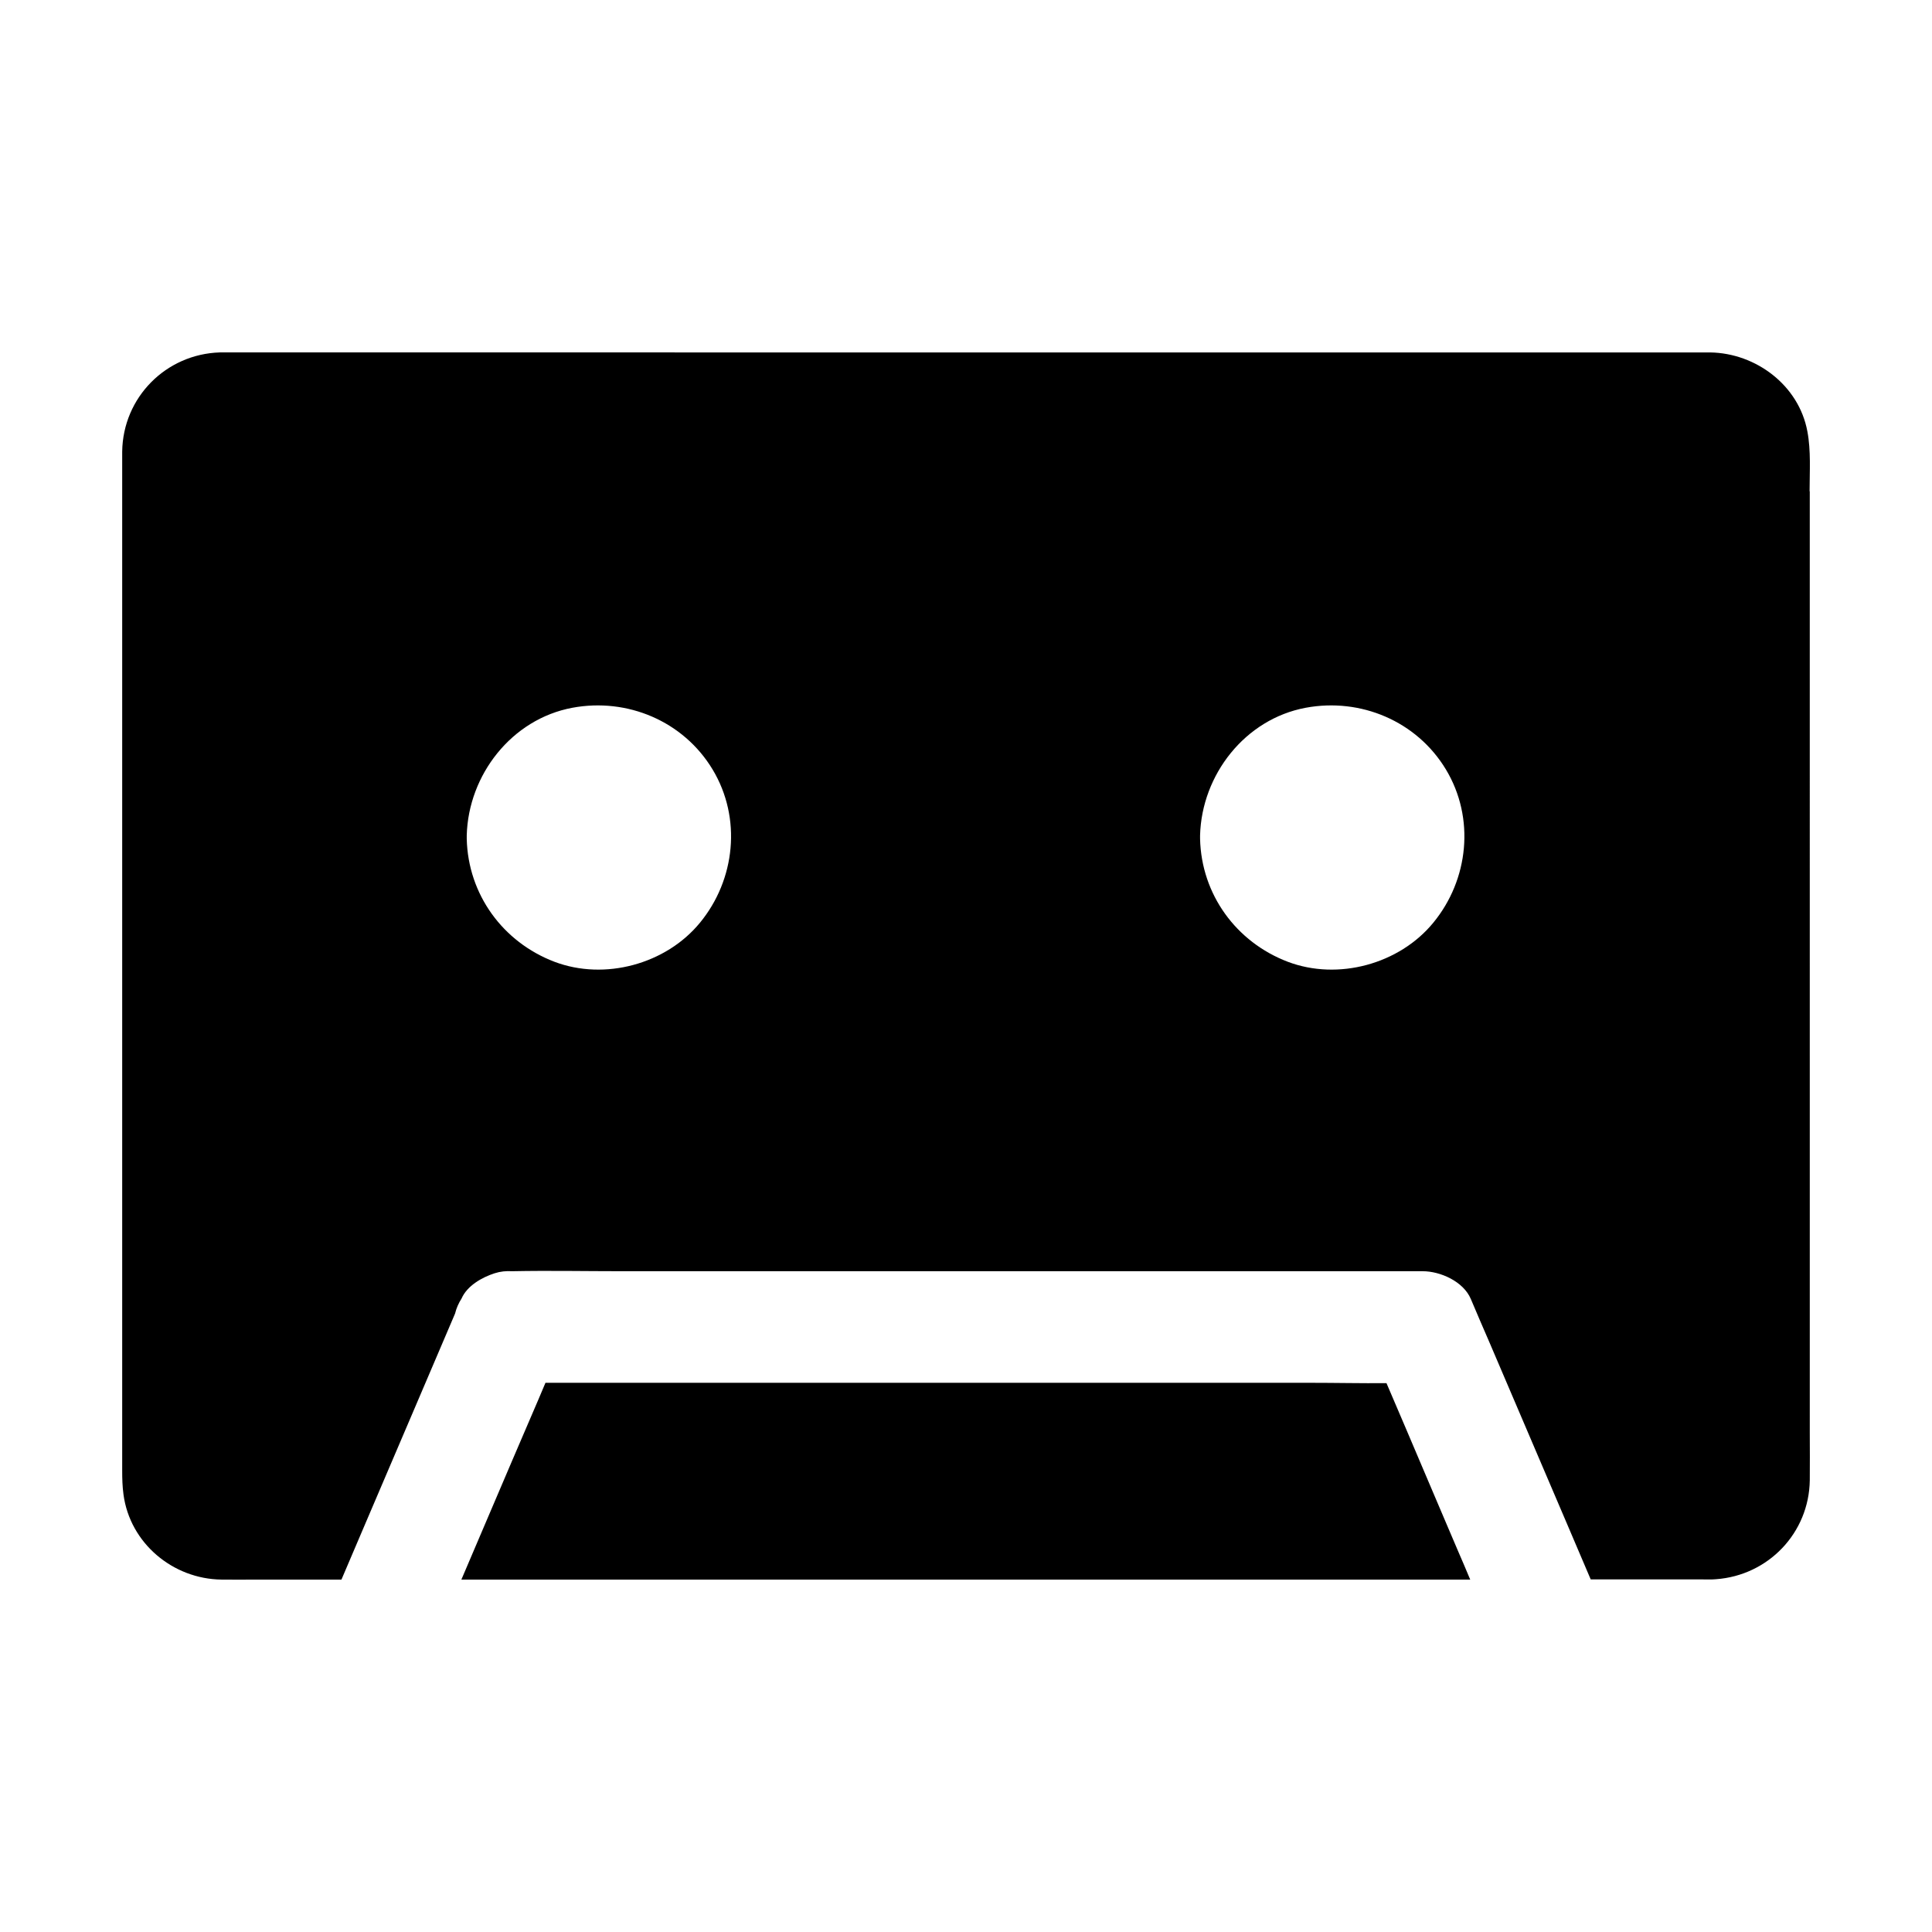
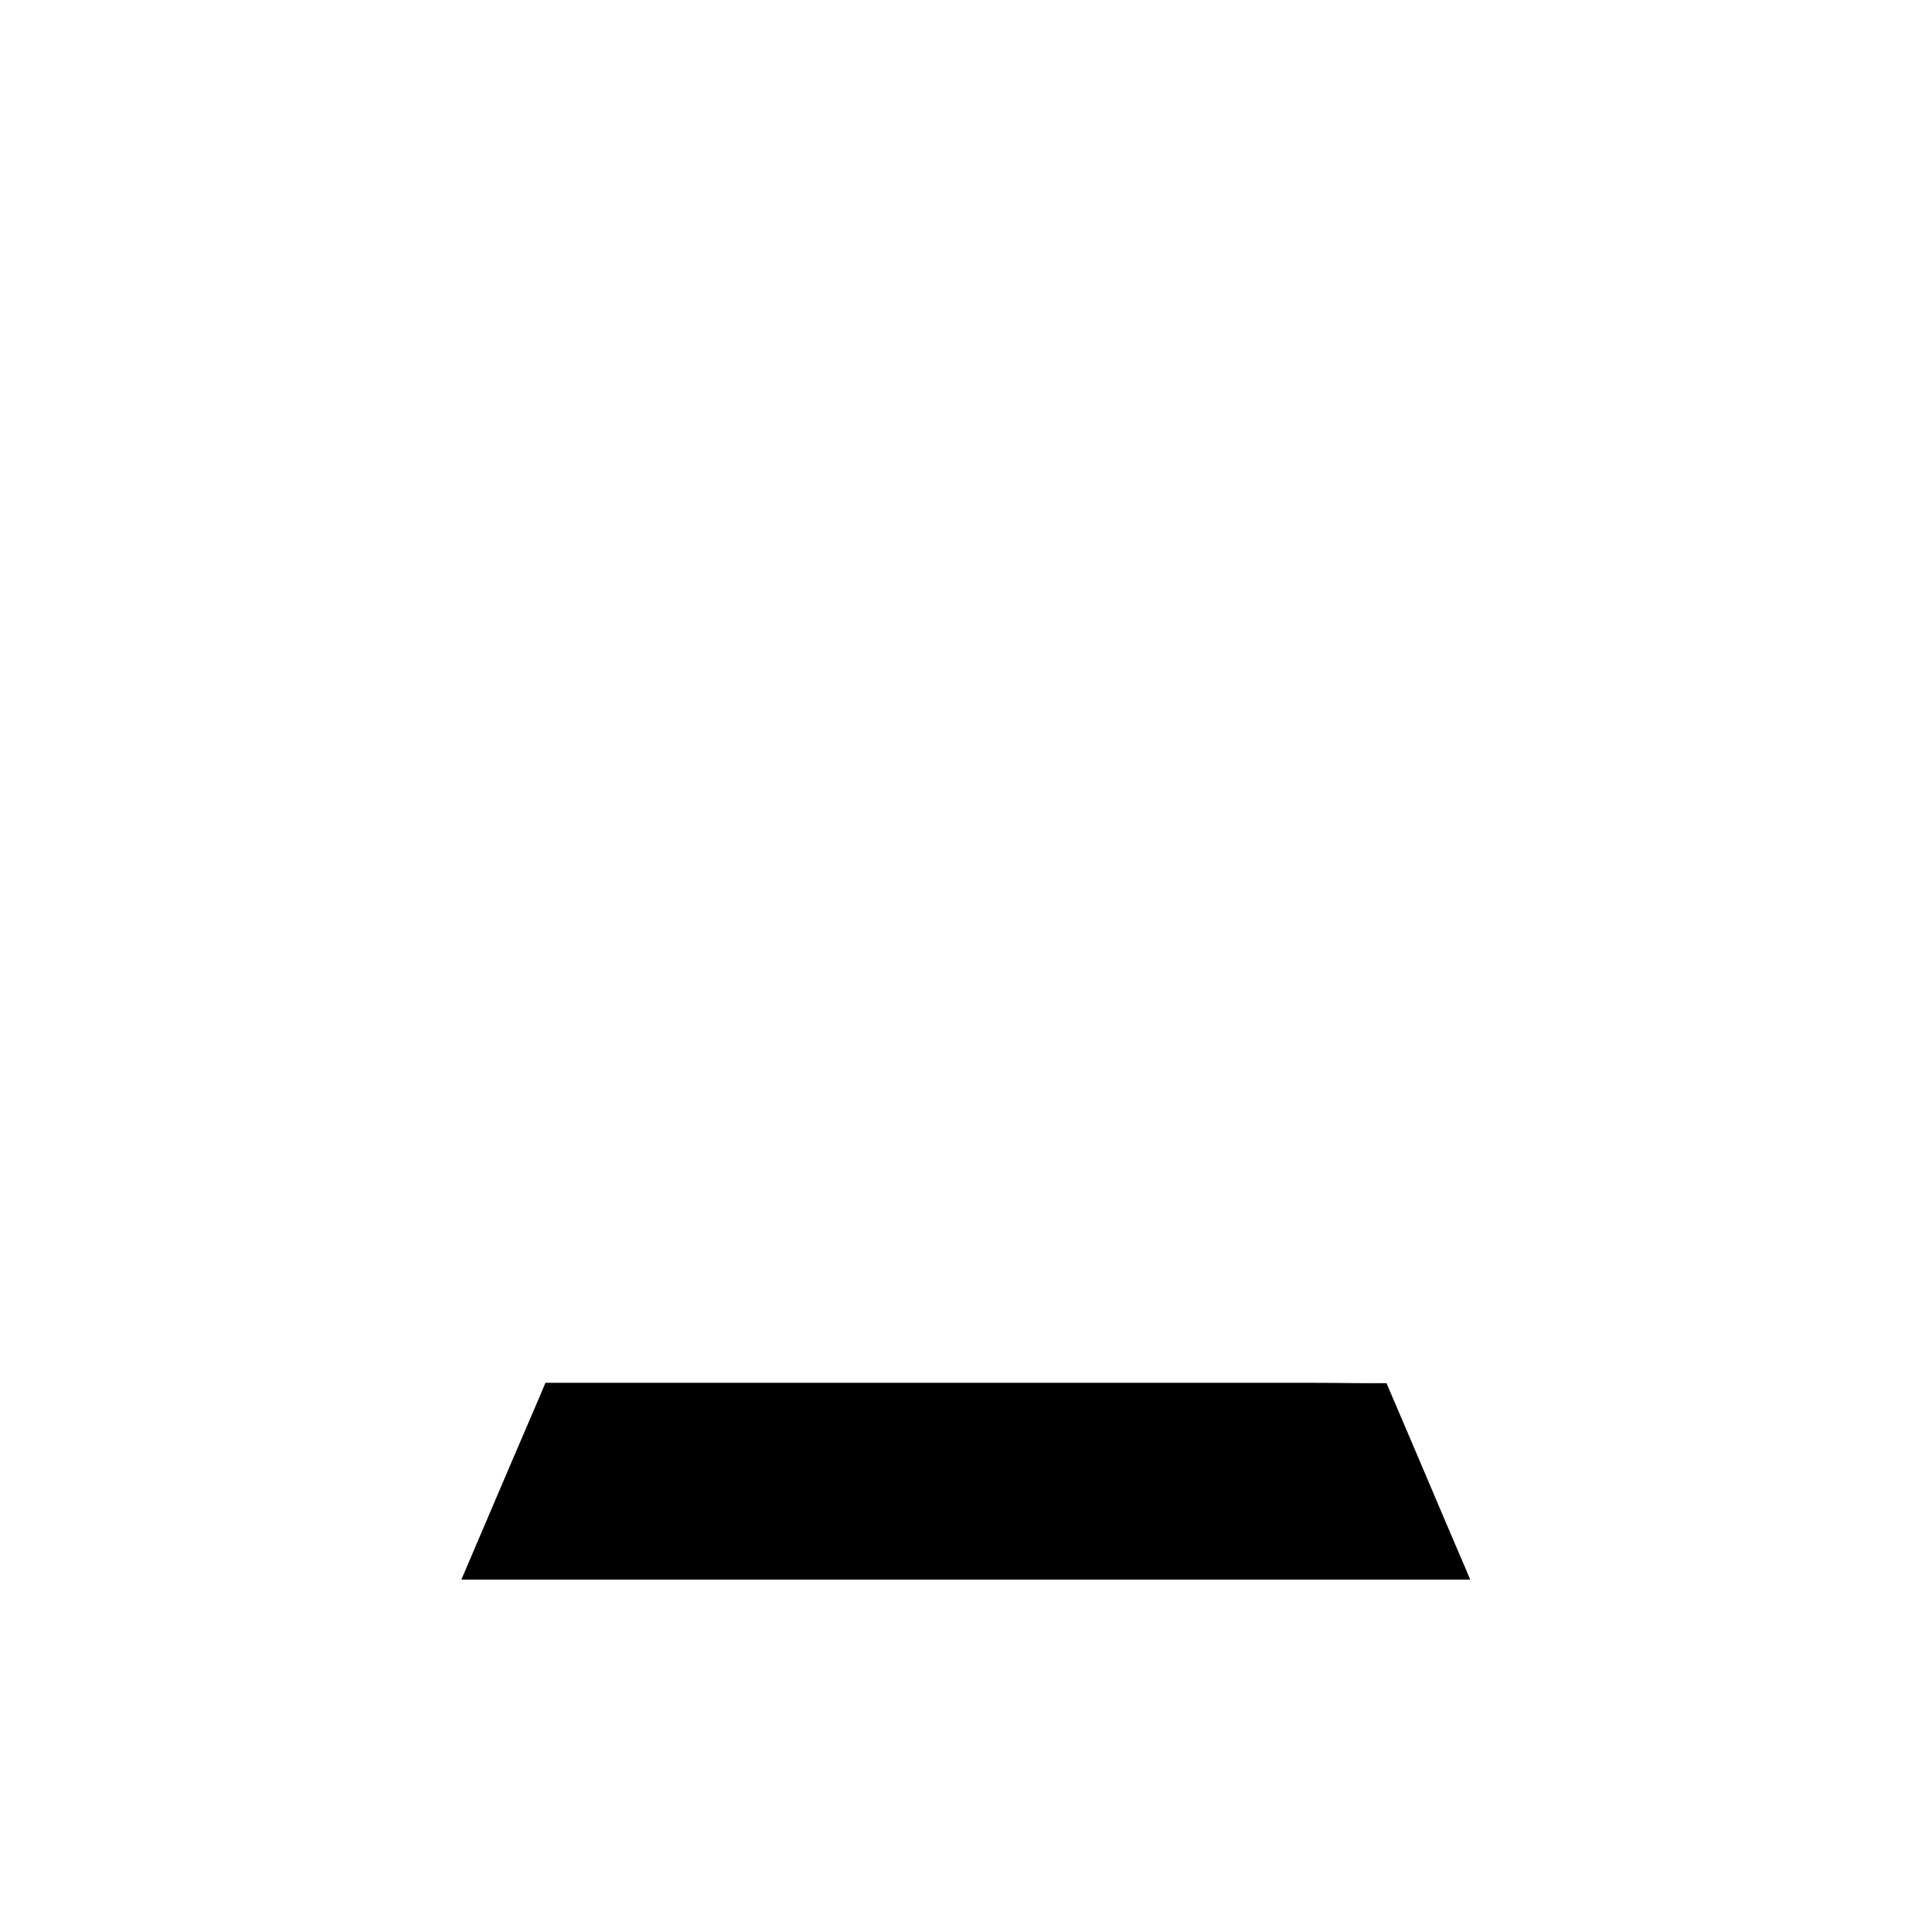
<svg xmlns="http://www.w3.org/2000/svg" fill="#000000" width="800px" height="800px" version="1.1" viewBox="144 144 512 512">
  <g>
-     <path d="m623.56 274.2c0-5.215 0.395-10.727-0.59-15.891-2.262-12.203-13.629-20.715-25.73-20.91h-2.754l-391.88-0.004h-0.344c-14.27 0.441-25.684 11.906-25.879 26.273v3.246 266.81c0 2.164 0.051 4.184 0.344 6.348 1.723 12.891 13.086 22.387 25.977 22.535 3.102 0.051 6.148 0 9.25 0h22.535c1.031-2.461 2.117-4.922 3.148-7.379 1.031-2.461 2.117-4.922 3.148-7.379 4.035-9.496 8.117-18.941 12.152-28.438 3.887-9.102 7.773-18.203 11.66-27.305 0.344-1.426 0.934-2.754 1.723-3.984 1.477-3.394 5.41-5.609 8.758-6.691 1.523-0.492 3.051-0.641 4.625-0.543 9.742-0.195 19.484 0 29.176 0h212.15c4.676 0 10.773 2.707 12.742 7.332 1.625 3.836 3.246 7.625 4.922 11.465 6.84 16.039 13.727 32.078 20.566 48.117 0.195 0.441 0.395 0.887 0.59 1.379 0.836 2.016 1.723 3.984 2.559 6.004 1.031 2.461 2.117 4.922 3.148 7.379h29.766c1.133 0 2.262 0.051 3.394-0.051 13.875-0.984 24.699-12.25 24.895-26.223 0.051-4.133 0-8.316 0-12.449l-0.004-249.64zm-294.07 114.34c-9.004 10.973-25.238 15.398-38.574 10.332-13.676-5.215-22.879-17.859-23.223-32.57v-0.344-0.051-0.492-0.051c0.441-16.039 11.906-30.801 27.996-33.801 14.562-2.707 29.422 3.543 37.145 16.336 7.773 12.891 6.051 29.227-3.344 40.641zm194.34 0c-9.004 10.973-25.238 15.398-38.574 10.332-13.676-5.215-22.879-17.859-23.223-32.57v-0.344-0.051-0.492-0.051c0.441-16.039 11.906-30.801 27.996-33.801 14.562-2.707 29.422 3.543 37.145 16.336 7.773 12.891 6.055 29.227-3.344 40.641z" />
    <path d="m533.62 562.61h-267.35c1.031-2.461 2.117-4.922 3.148-7.379 1.031-2.461 2.117-4.922 3.148-7.379 4.723-11.07 9.445-22.141 14.219-33.211 0.59-1.379 1.18-2.754 1.77-4.184h202.56c6.742 0 13.531 0.148 20.32 0.098 3.394 7.922 6.789 15.844 10.137 23.762 1.918 4.477 3.836 9.004 5.758 13.531 1.031 2.461 2.117 4.922 3.148 7.379 1.078 2.461 2.113 4.922 3.144 7.383z" />
  </g>
</svg>